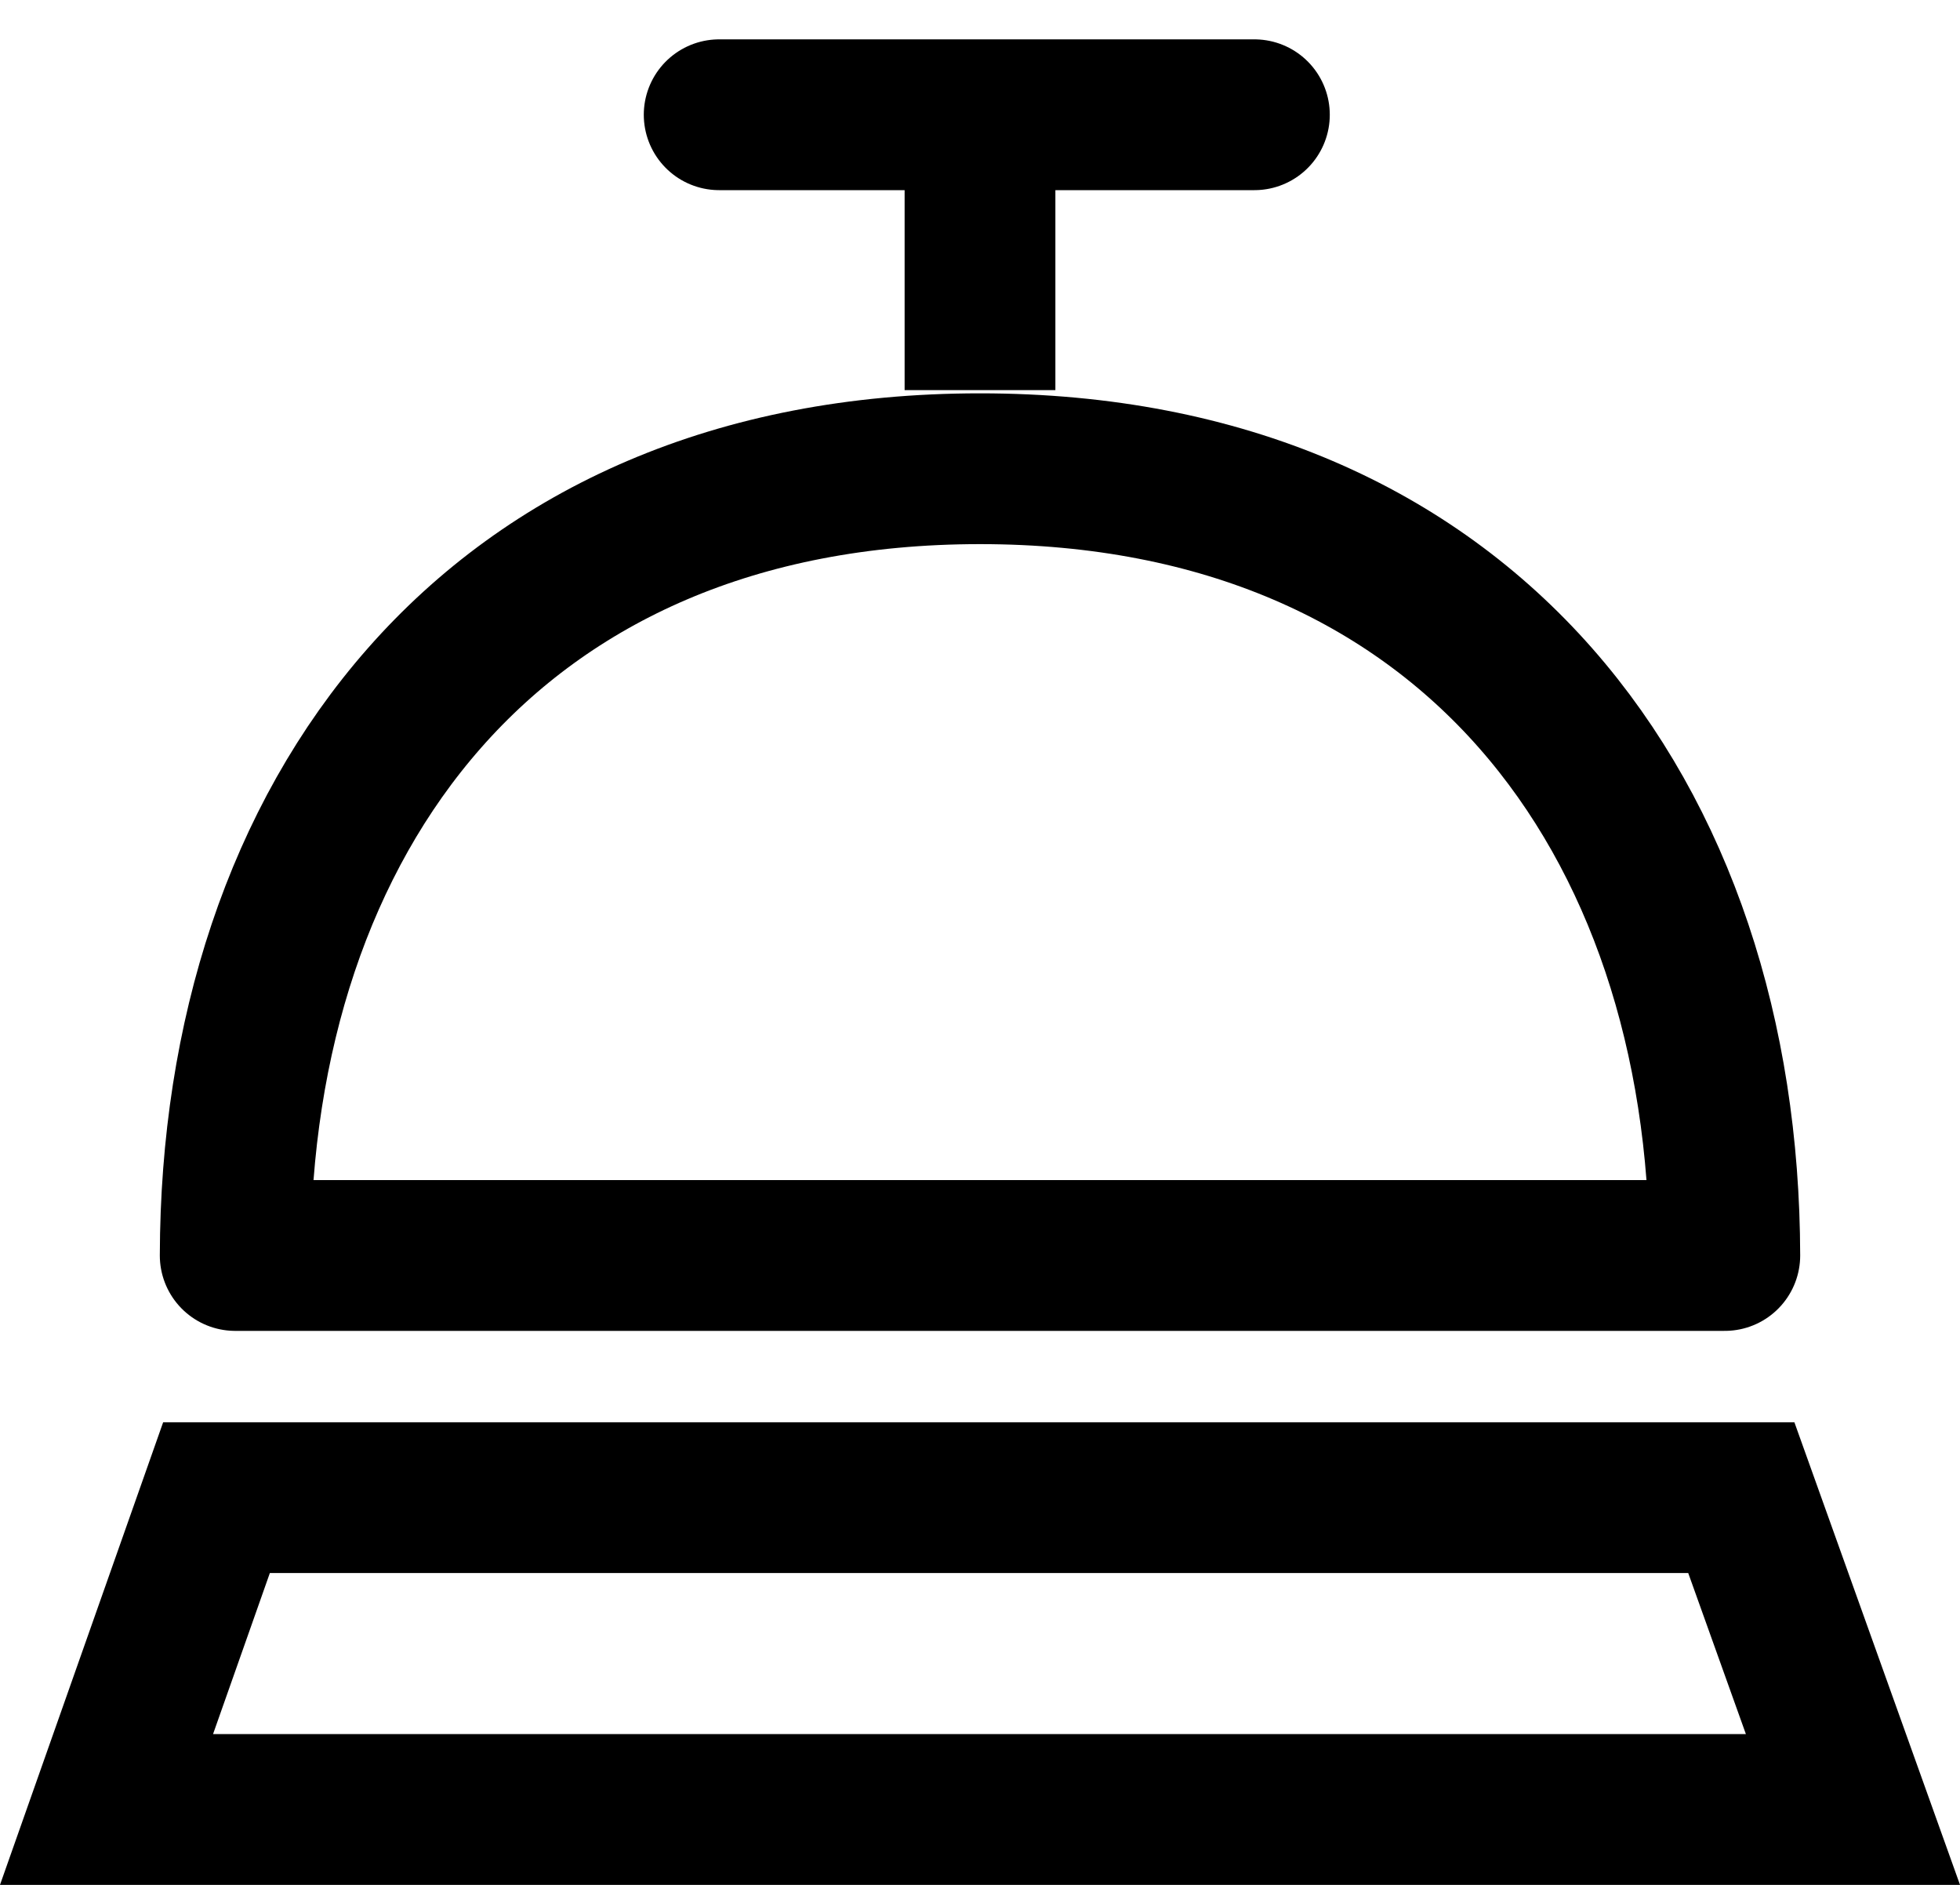
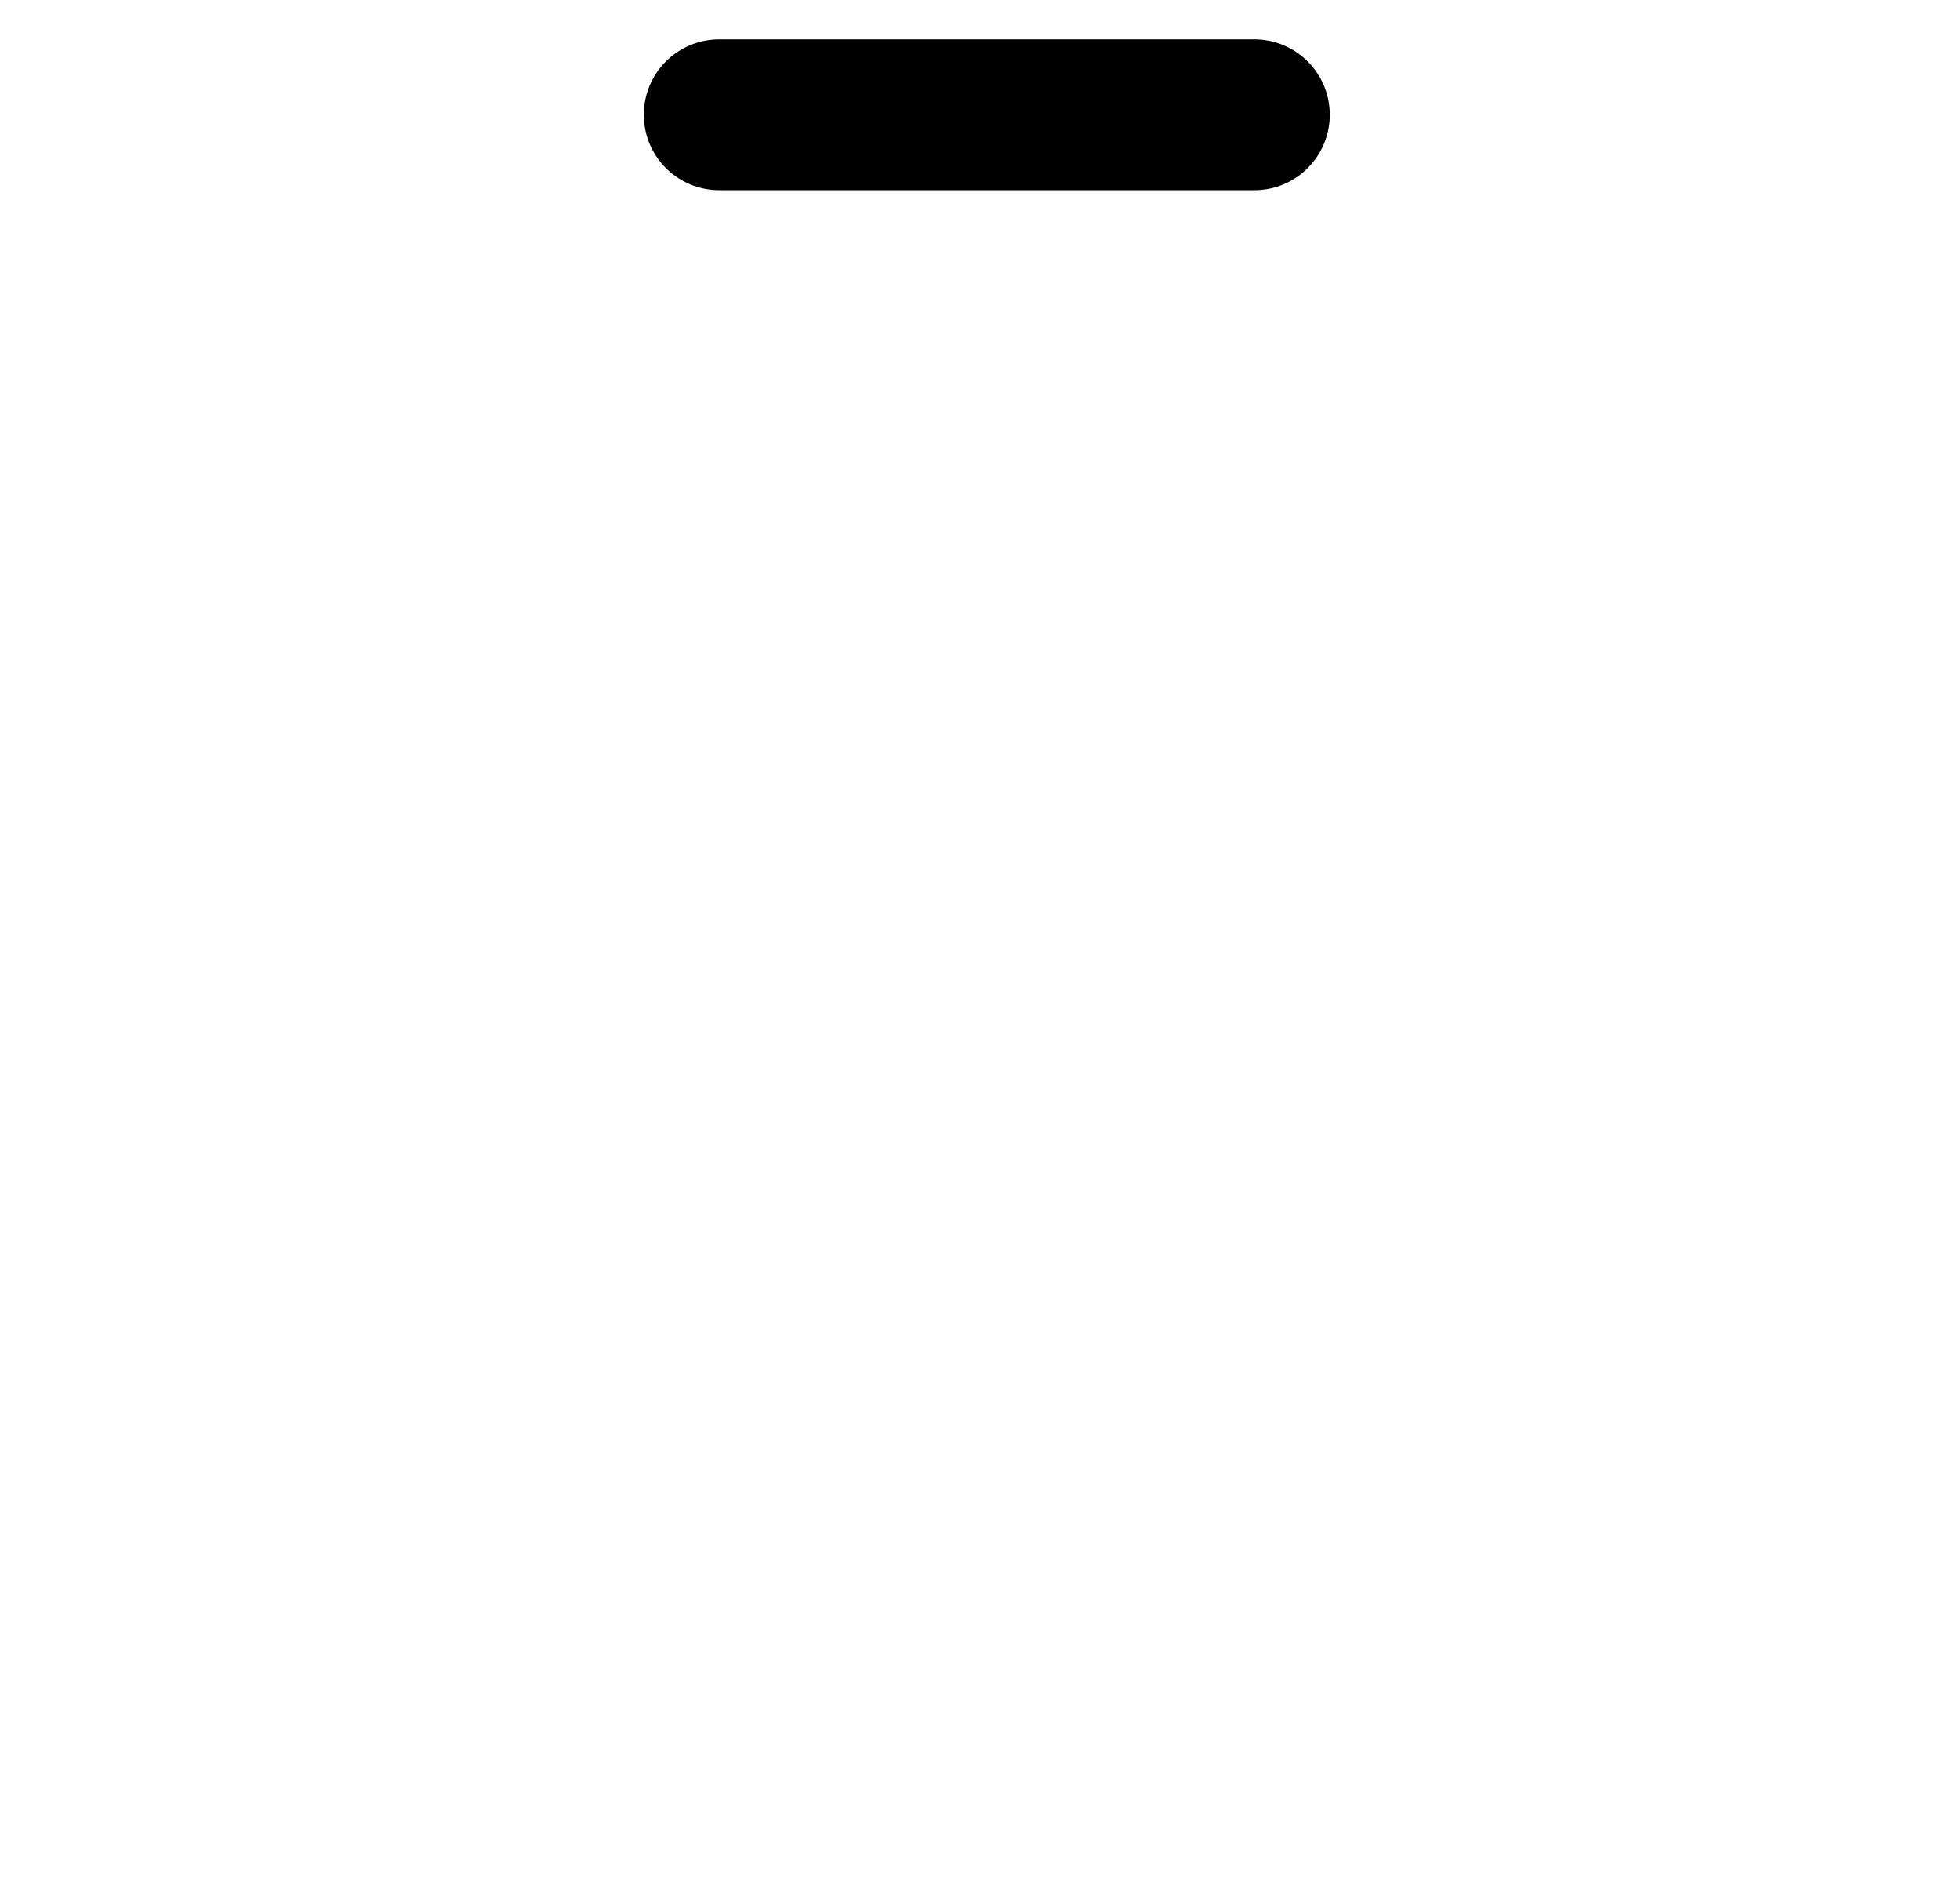
<svg xmlns="http://www.w3.org/2000/svg" width="26" height="25">
  <g stroke-width="2" stroke="#000" fill="none" fill-rule="evenodd">
-     <path d="M22.88 16.652C22.868 10.847 19.489 6.217 13 6.217c-6.489 0-9.868 4.63-9.88 10.435h19.76z" stroke-linejoin="round" />
    <path stroke-linecap="round" d="M9.54 1.522h7.1" />
-     <path d="M13 1v4.174M2.872 19.864L1.413 24H24.58l-1.481-4.136H2.872z" />
  </g>
</svg>